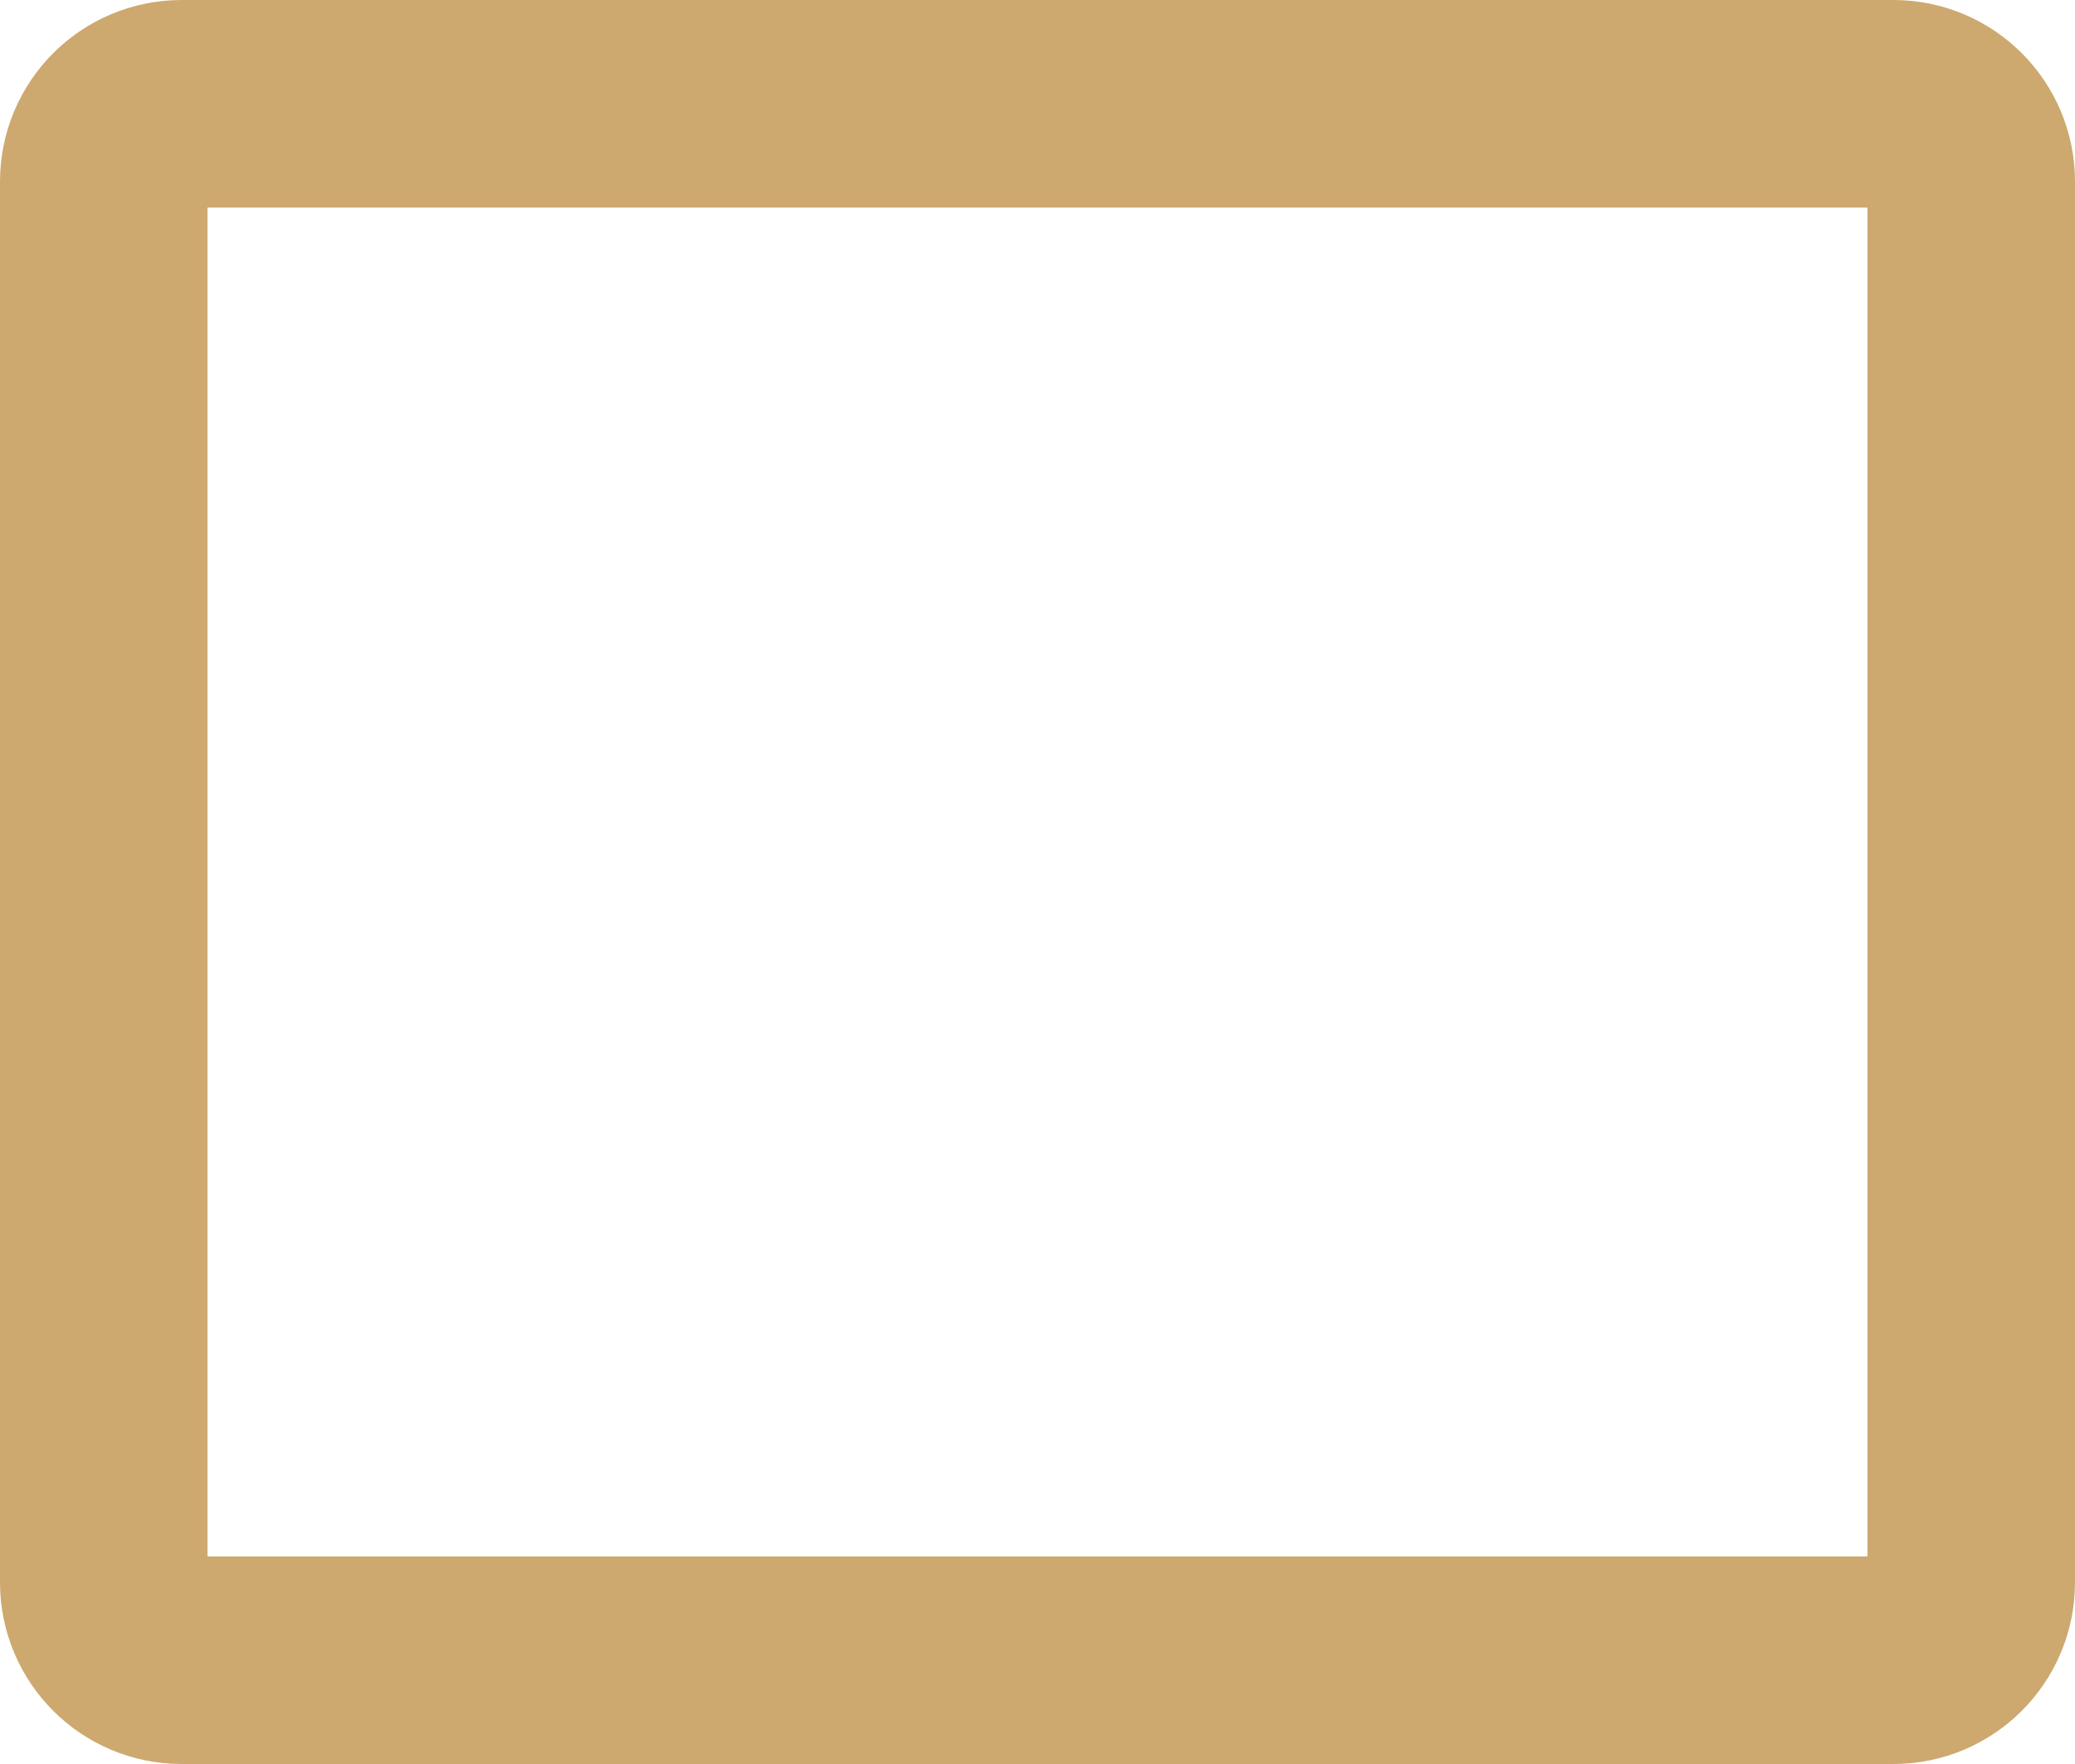
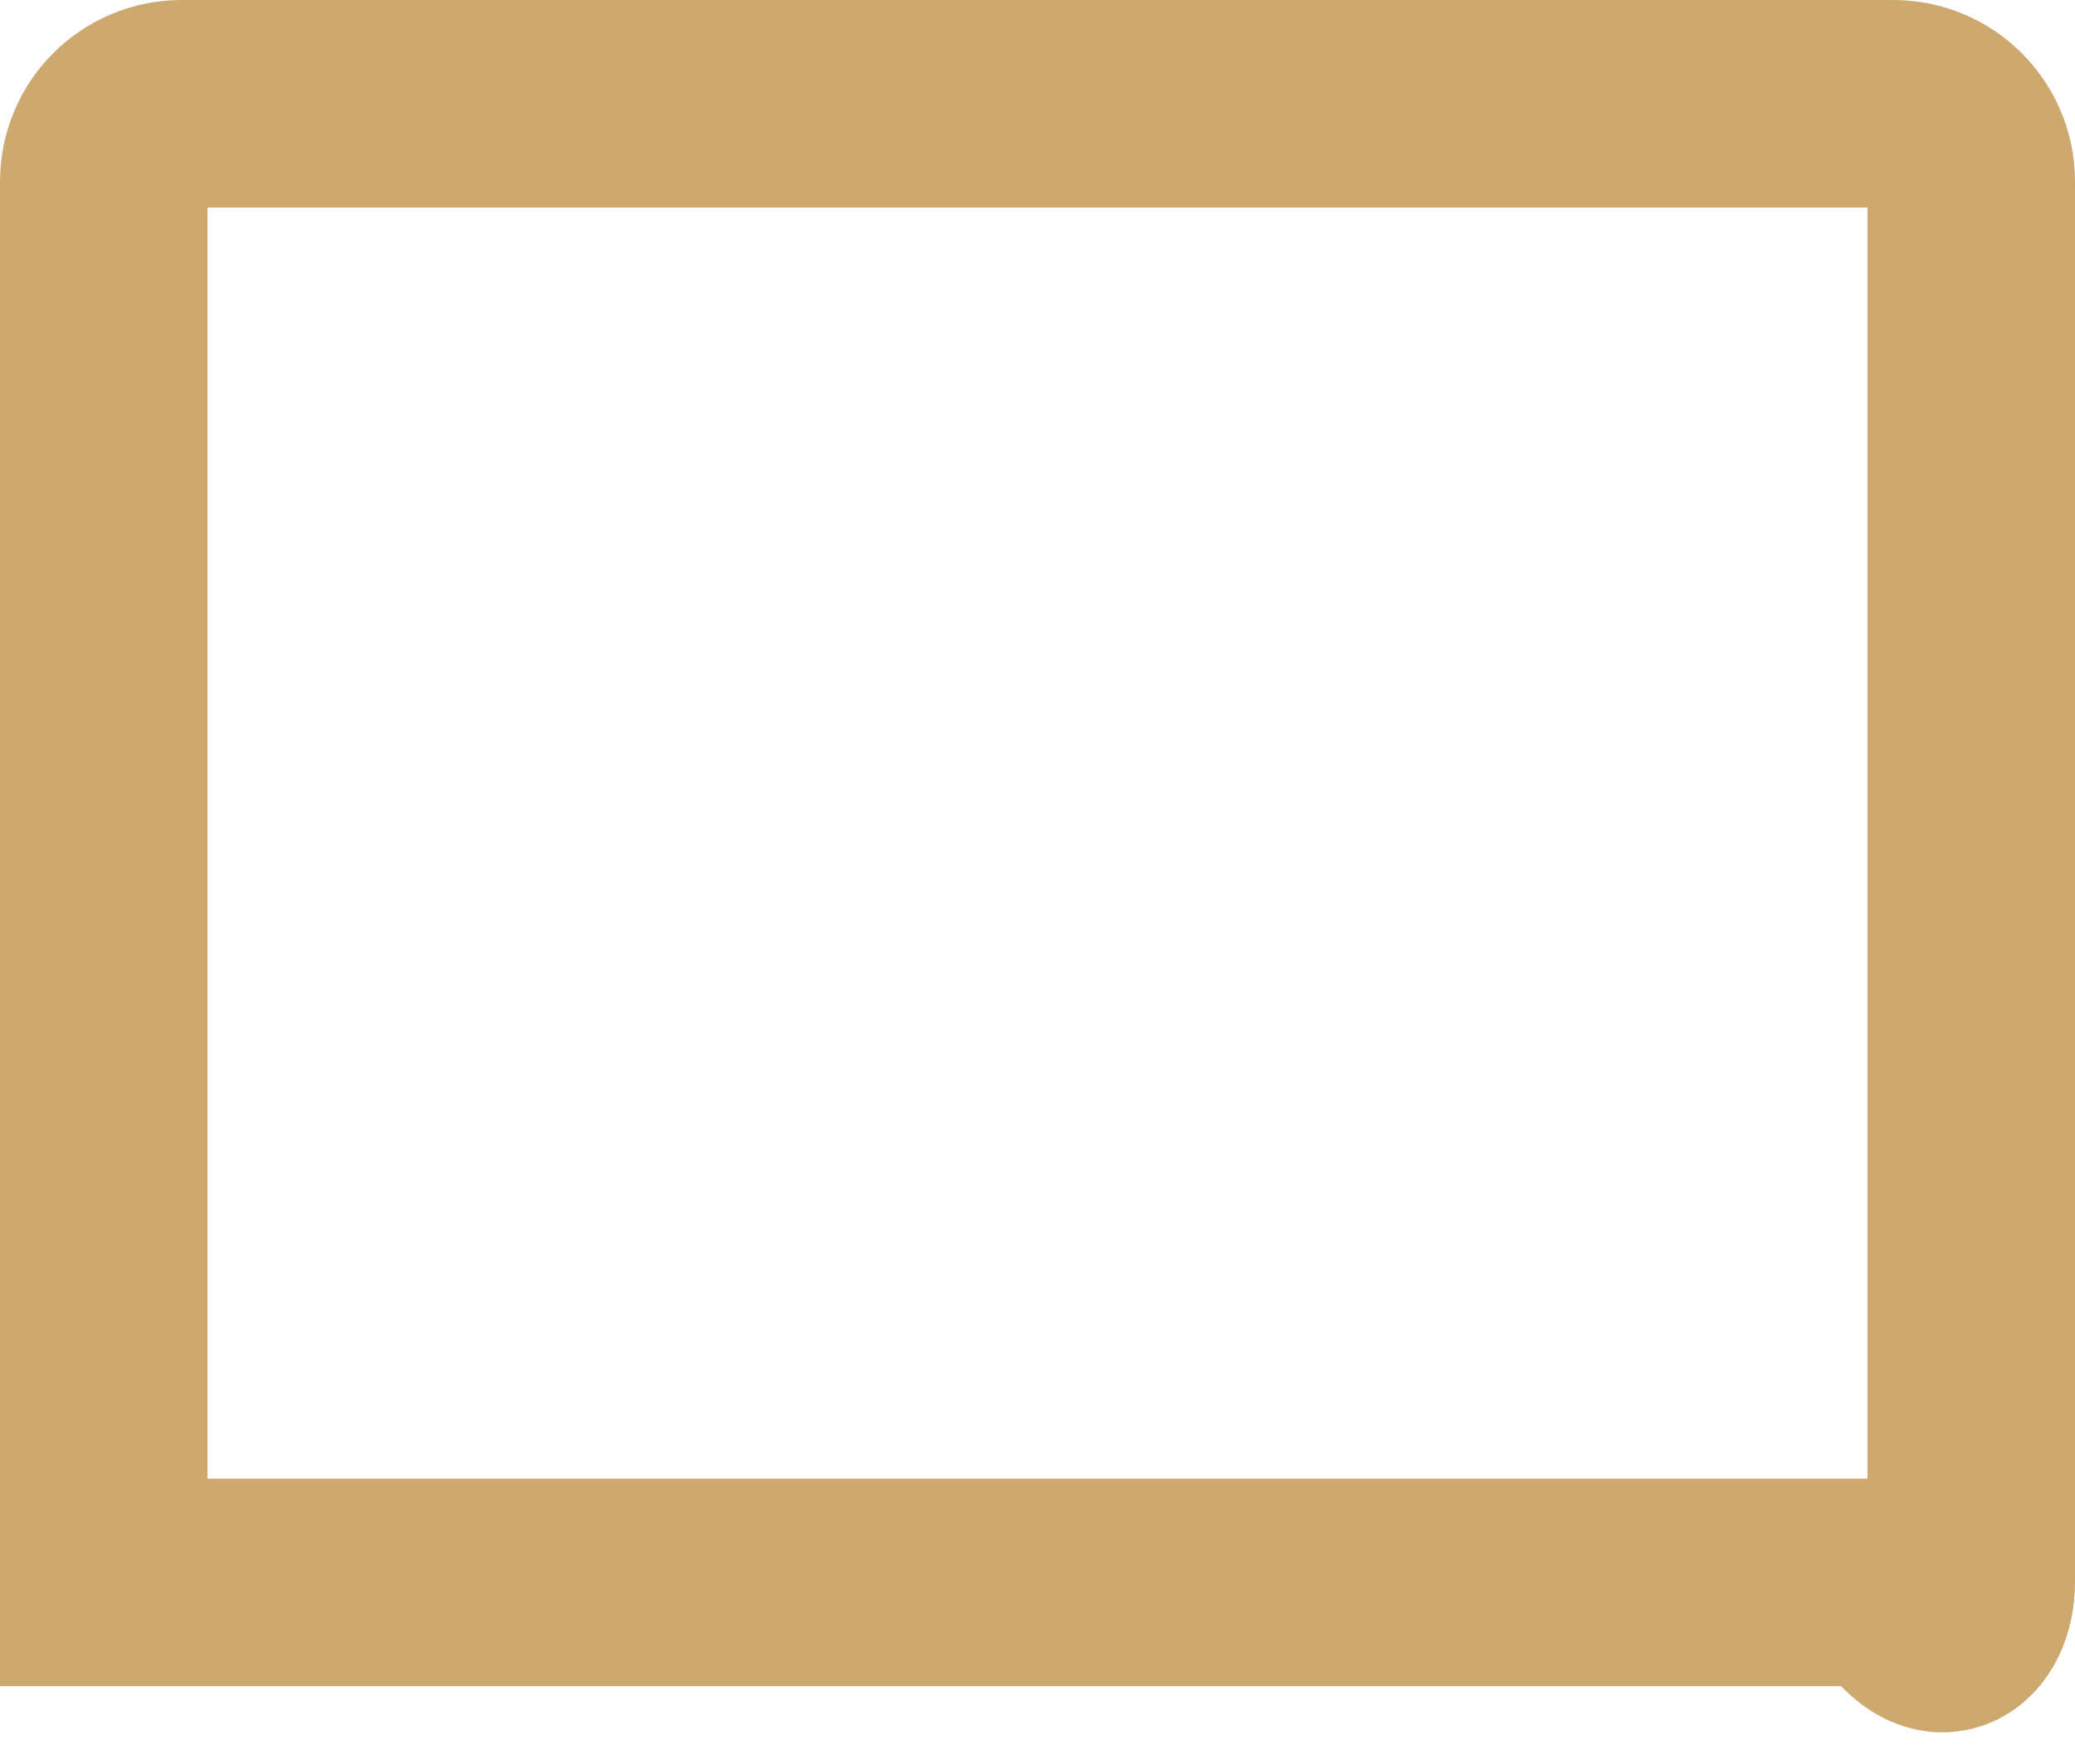
<svg xmlns="http://www.w3.org/2000/svg" fill="none" height="100%" overflow="visible" preserveAspectRatio="none" style="display: block;" viewBox="0 0 20 17" width="100%">
-   <path d="M18.25 1H1.75C1.336 1 1 1.336 1 1.75V15.25C1 15.664 1.336 16 1.75 16H18.25C18.664 16 19 15.664 19 15.25V1.75C19 1.336 18.664 1 18.25 1Z" id="Vector" stroke="#CDA96F" stroke-linecap="round" stroke-width="2" />
+   <path d="M18.25 1H1.75C1.336 1 1 1.336 1 1.75V15.25H18.25C18.664 16 19 15.664 19 15.25V1.75C19 1.336 18.664 1 18.25 1Z" id="Vector" stroke="#CDA96F" stroke-linecap="round" stroke-width="2" />
</svg>